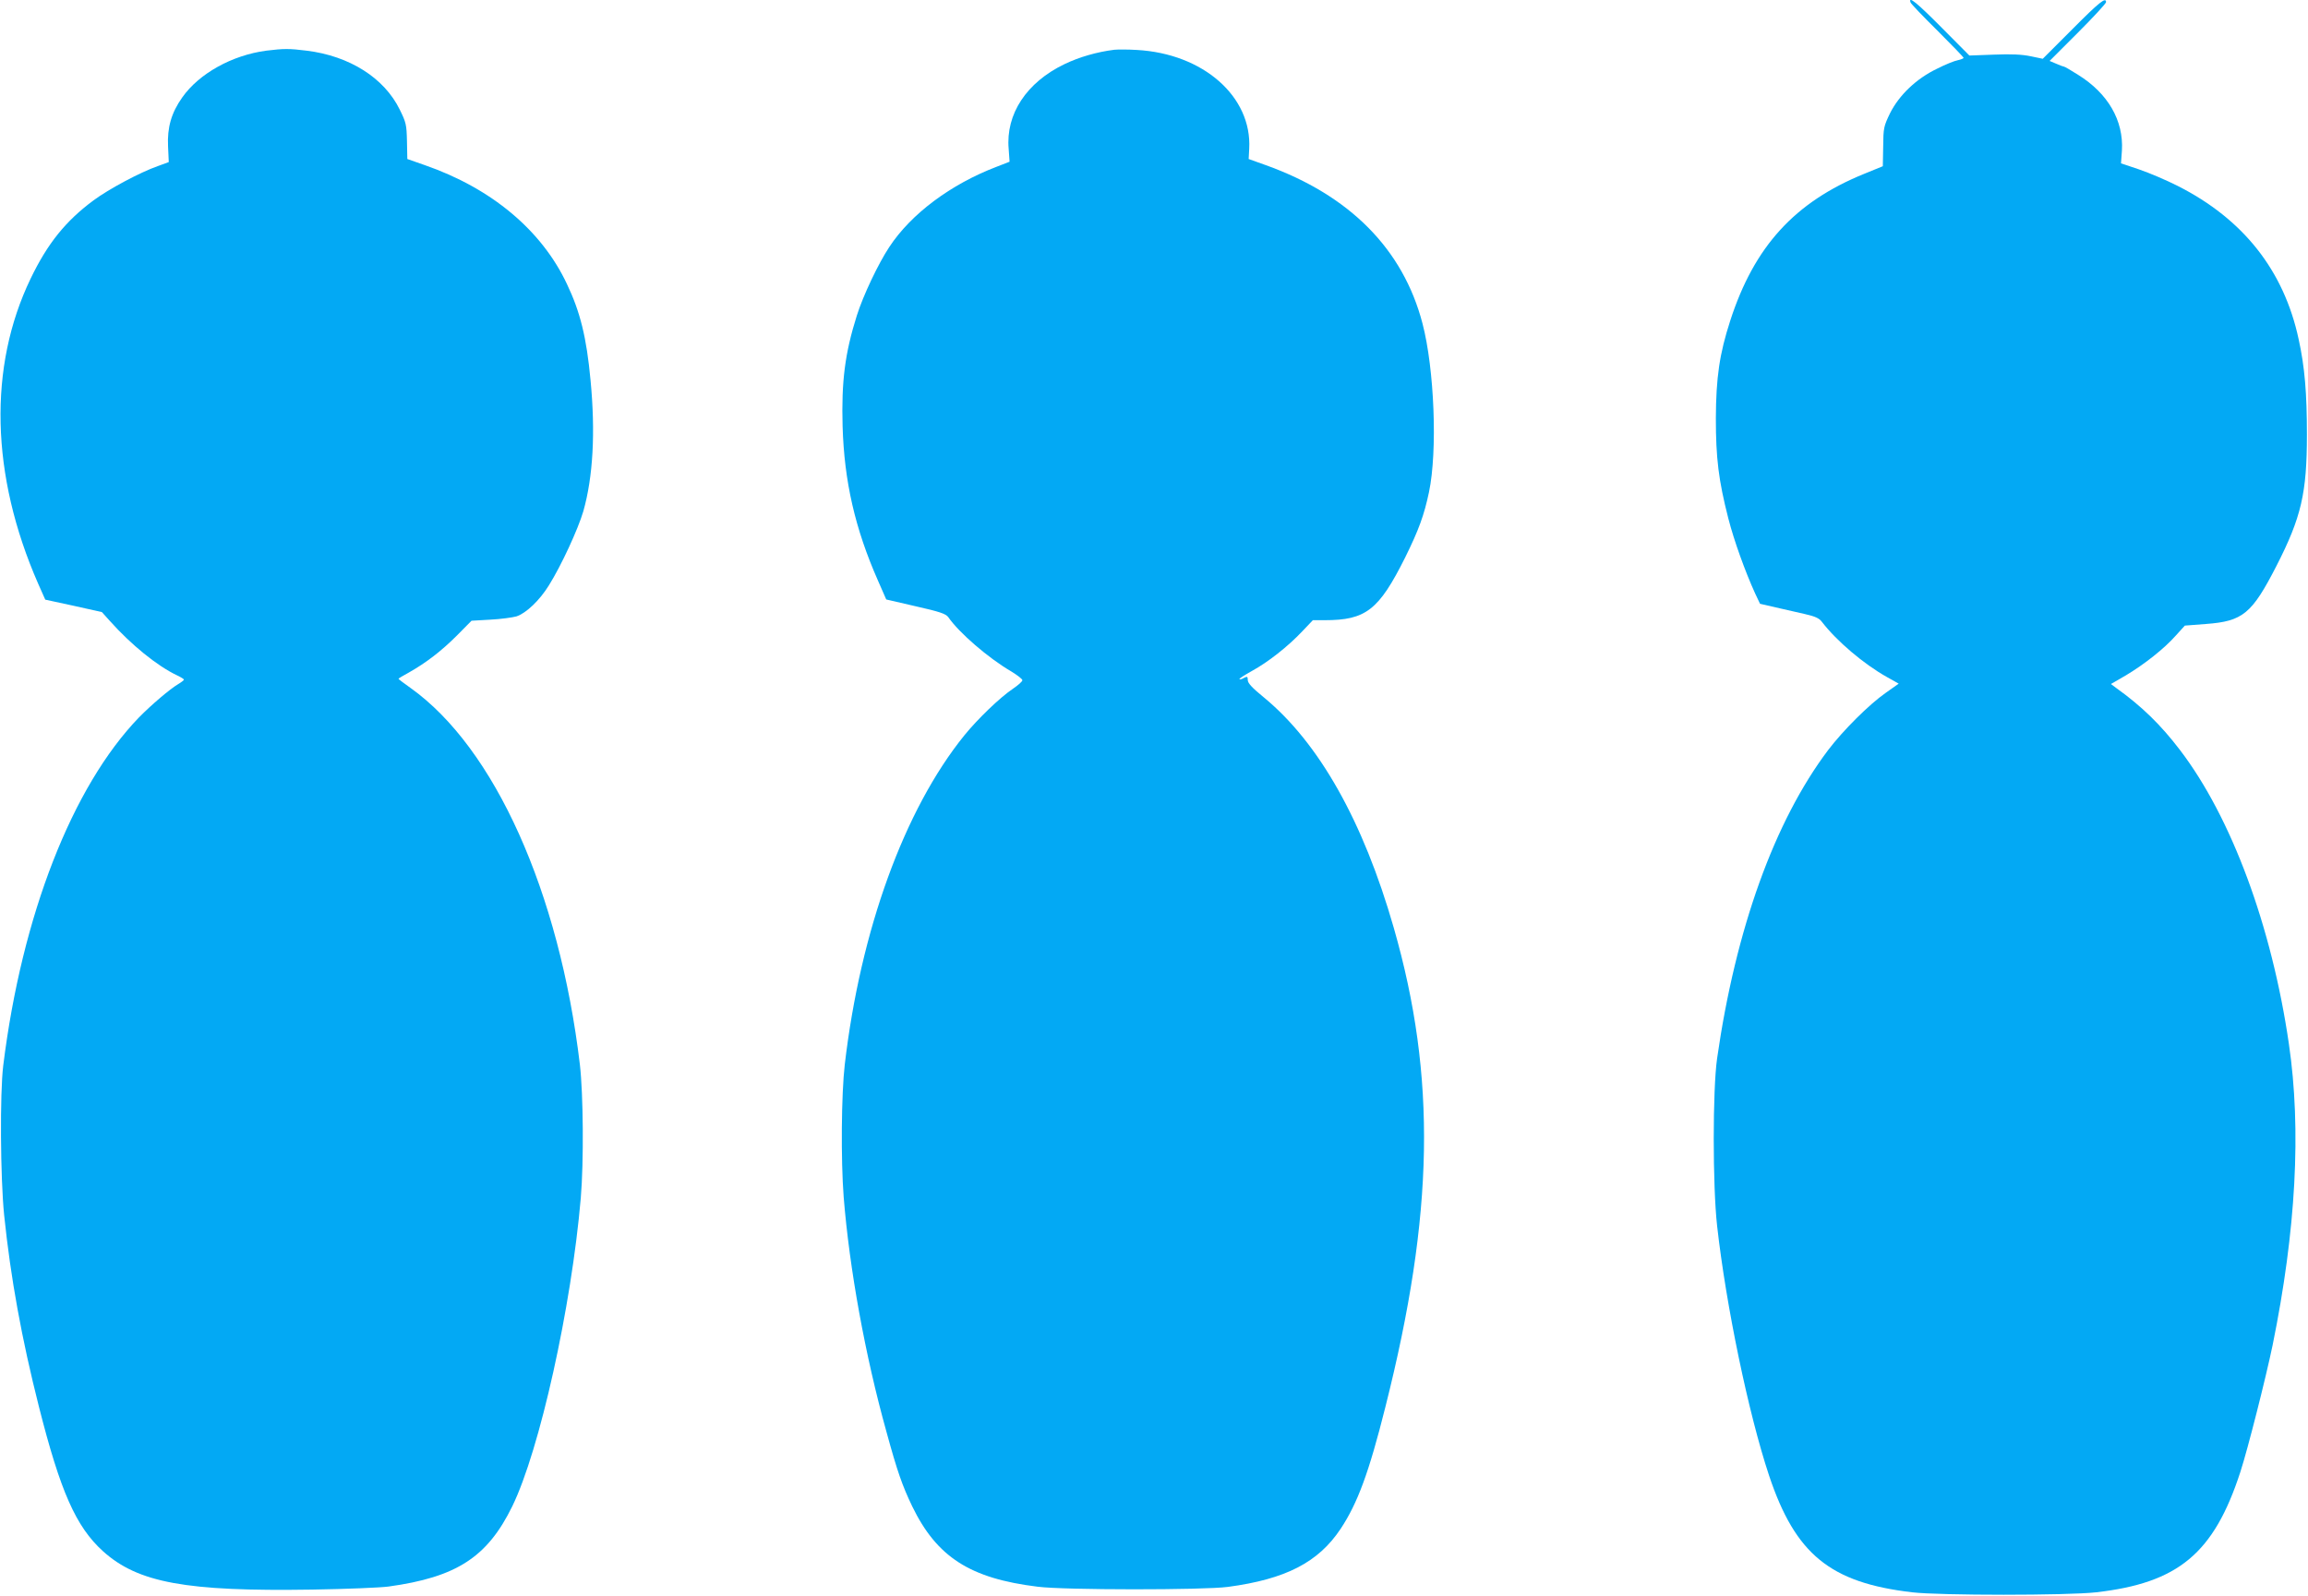
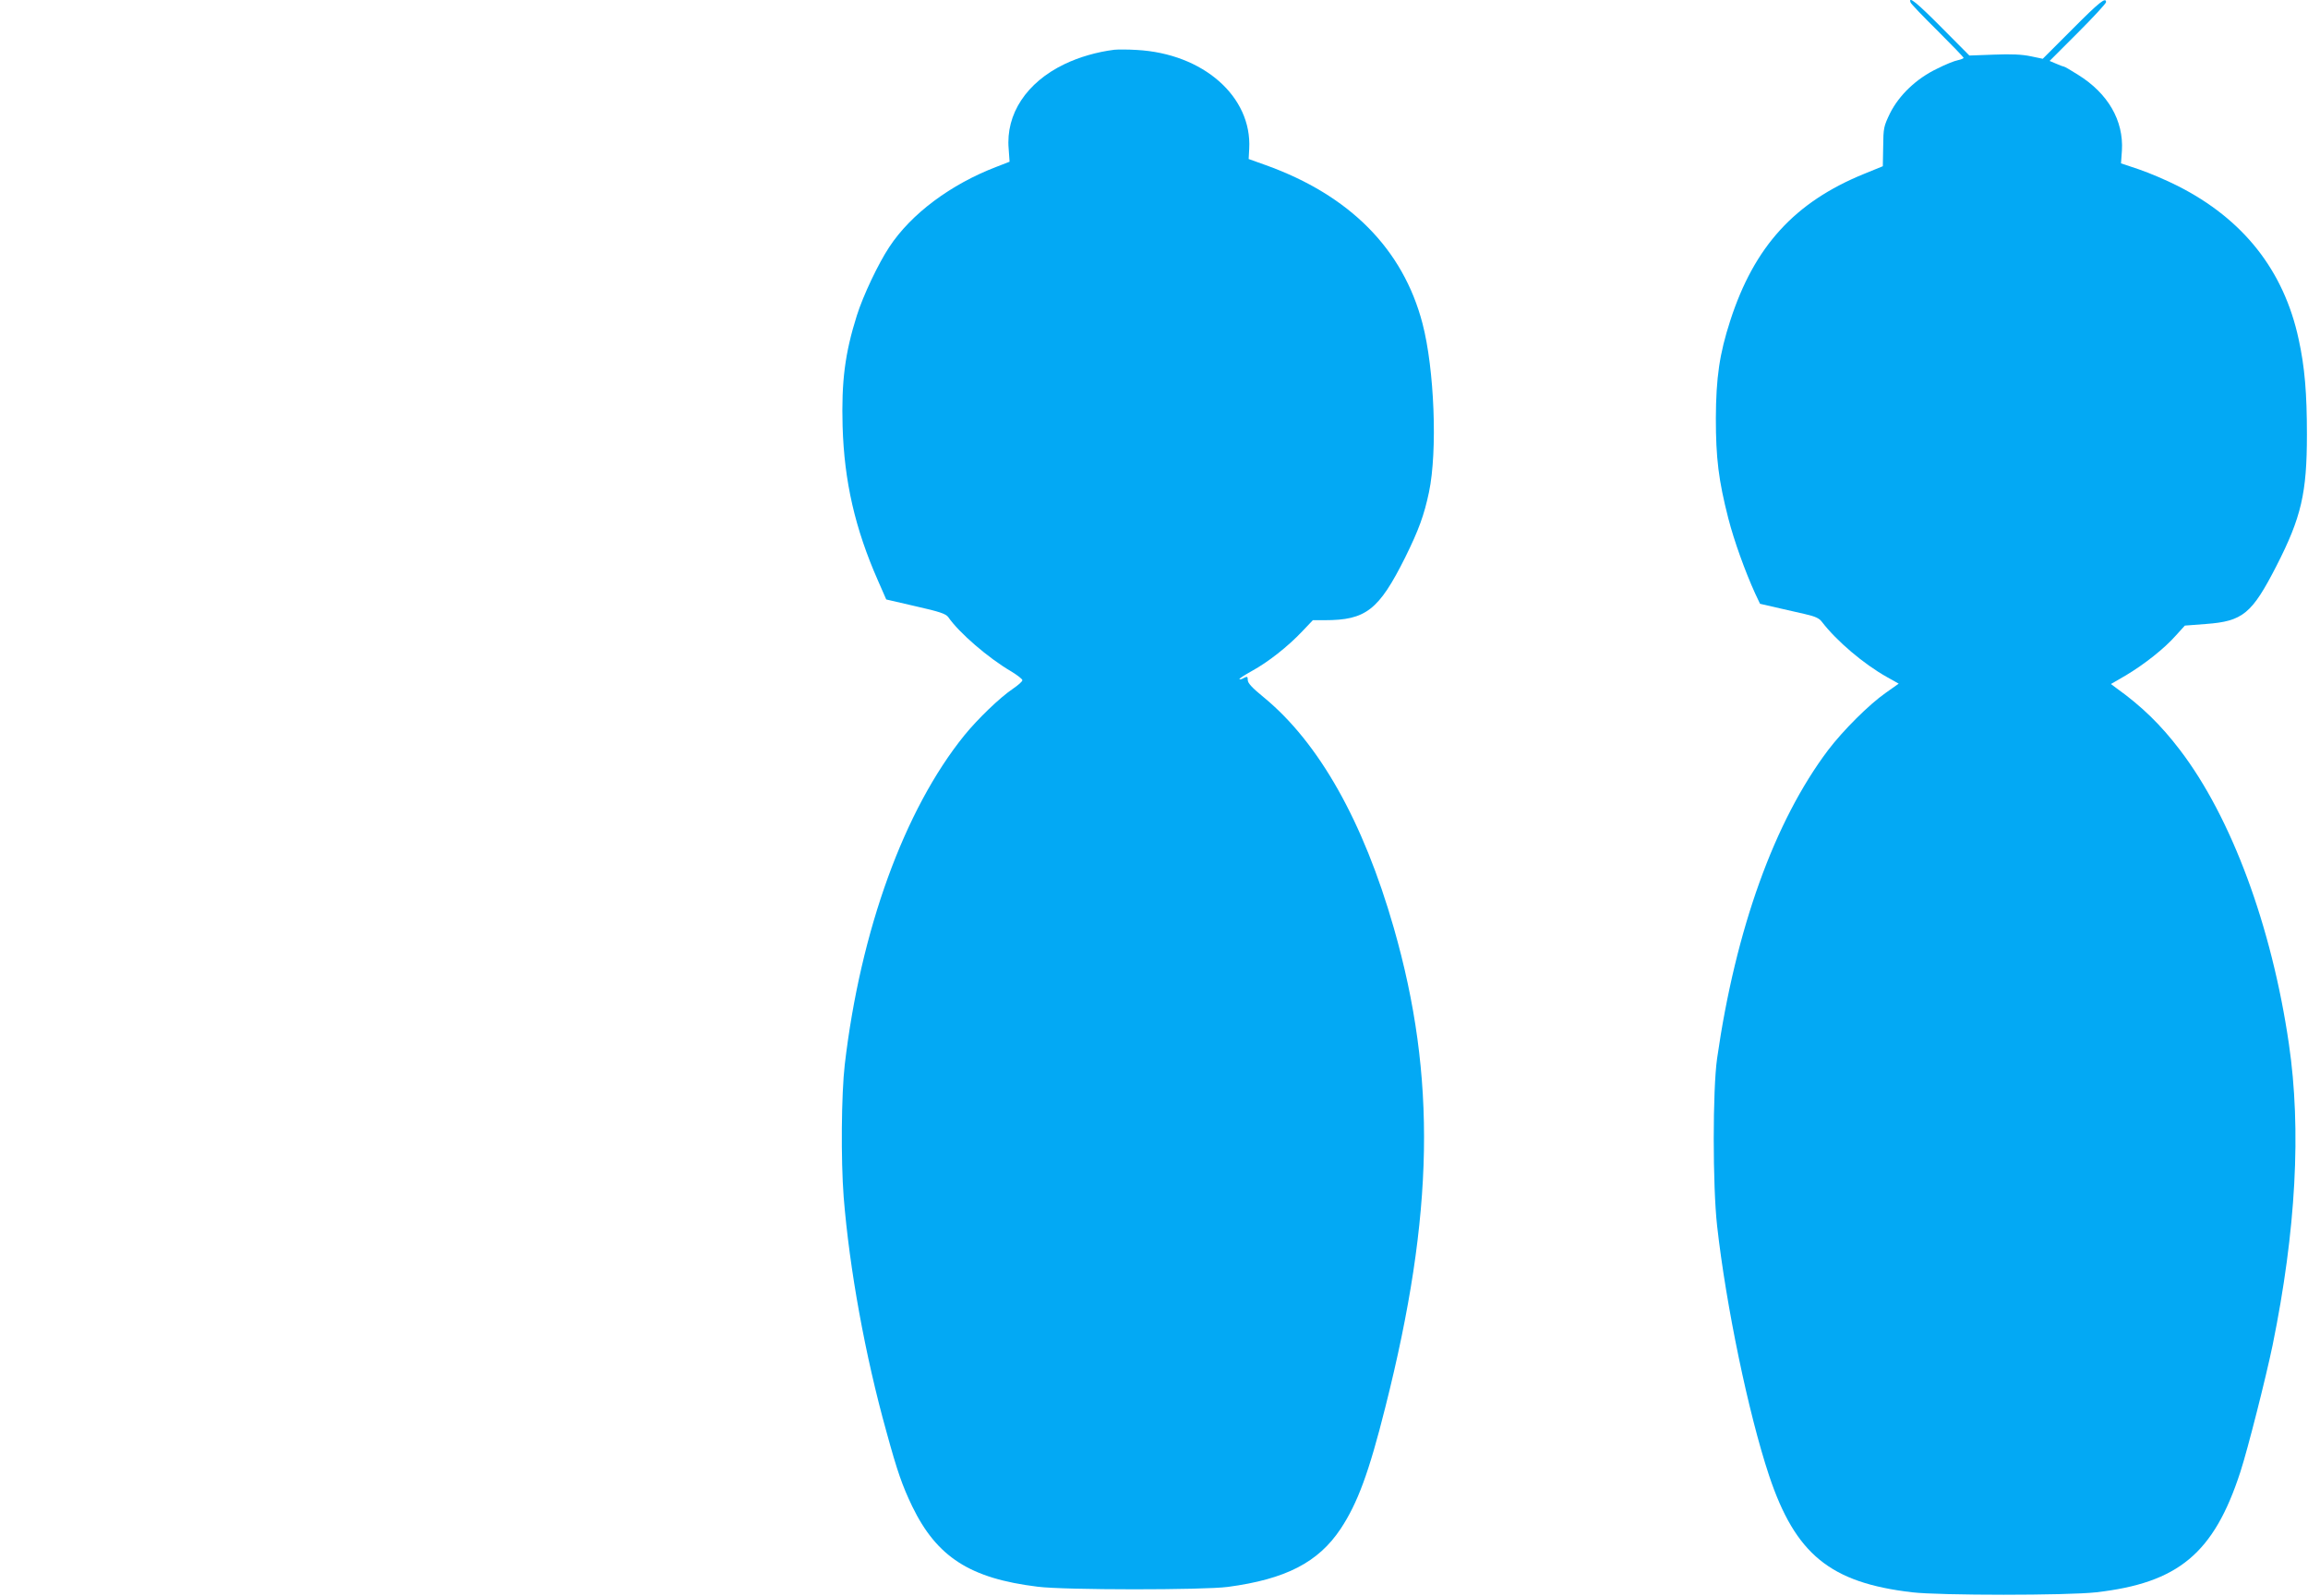
<svg xmlns="http://www.w3.org/2000/svg" version="1.0" width="1280pt" height="885pt" viewBox="0 0 1280 885" preserveAspectRatio="xMidYMid meet">
  <g transform="translate(0,885) scale(0.1,-0.1)" fill="#03a9f4" stroke="none">
    <path d="M10596 8836 c3 -8 70 -78 150 -157 79 -79 144 -146 144 -150 0 -3 -14 -9 -32 -13 -18 -3 -70 -24 -115 -47 -115 -55 -210 -146 -261 -247 -35 -73 -37 -81 -38 -185 l-2 -109 -103 -42 c-386 -157 -610 -403 -743 -814 -60 -185 -79 -316 -80 -542 0 -221 15 -344 69 -555 32 -125 94 -296 149 -417 l27 -57 87 -20 c48 -11 121 -28 162 -37 57 -13 79 -23 94 -43 82 -107 233 -235 362 -307 l64 -36 -72 -51 c-93 -65 -236 -208 -319 -317 -298 -395 -513 -993 -616 -1710 -25 -175 -25 -706 0 -930 50 -445 174 -1041 288 -1384 146 -437 339 -595 794 -648 153 -18 859 -18 1020 0 456 52 653 216 800 668 41 126 141 521 179 704 129 634 160 1193 90 1670 -95 652 -318 1255 -604 1630 -107 140 -210 241 -355 345 l-28 21 83 48 c102 61 214 149 278 222 l49 54 117 9 c205 15 255 57 391 322 138 270 169 404 169 729 0 228 -12 375 -46 529 -82 381 -307 666 -671 850 -61 31 -157 72 -213 91 l-101 34 5 71 c10 166 -77 317 -243 420 -39 25 -74 45 -77 45 -3 0 -23 7 -43 16 l-38 16 156 156 c87 87 157 163 157 170 0 30 -36 2 -188 -151 l-163 -163 -67 14 c-48 10 -107 13 -203 9 l-137 -5 -153 154 c-138 139 -188 180 -173 140z" />
-     <path d="M1477 8569 c-190 -25 -373 -127 -466 -259 -61 -86 -84 -167 -79 -272 l4 -87 -60 -22 c-100 -35 -273 -128 -357 -190 -155 -115 -255 -239 -349 -434 -236 -490 -222 -1090 41 -1691 l40 -90 157 -34 157 -35 45 -50 c117 -131 262 -249 372 -301 21 -10 38 -20 38 -24 0 -3 -14 -14 -31 -24 -47 -28 -148 -114 -218 -185 -370 -383 -650 -1099 -753 -1931 -19 -153 -16 -622 5 -830 36 -348 97 -684 193 -1063 119 -470 205 -665 355 -801 194 -175 461 -224 1159 -213 190 3 381 11 425 17 377 52 548 163 686 445 152 312 328 1105 380 1710 17 201 14 576 -5 740 -114 957 -473 1757 -939 2089 -37 26 -67 49 -67 51 0 2 26 18 58 35 97 55 181 120 266 205 l81 82 105 6 c58 3 122 12 144 18 54 18 128 88 180 172 69 110 162 312 191 411 54 190 68 437 40 728 -22 236 -57 378 -131 533 -140 298 -419 531 -788 659 l-97 34 -2 99 c-2 92 -5 104 -40 175 -86 176 -279 298 -517 327 -95 12 -126 12 -223 0z" />
    <path d="M6180 8574 c-96 -12 -194 -40 -277 -80 -210 -101 -326 -277 -309 -470 l5 -71 -72 -28 c-254 -97 -474 -261 -595 -445 -61 -92 -145 -269 -180 -380 -66 -209 -86 -366 -79 -615 9 -305 69 -567 196 -855 l46 -105 164 -38 c134 -30 167 -42 180 -60 59 -86 222 -227 349 -301 34 -21 62 -42 62 -49 0 -7 -24 -28 -52 -47 -73 -49 -197 -169 -270 -259 -333 -412 -576 -1082 -663 -1826 -19 -164 -22 -528 -6 -735 32 -398 119 -878 237 -1301 61 -223 88 -299 143 -414 137 -282 321 -400 696 -446 148 -19 919 -19 1055 -1 321 43 501 136 625 322 94 142 157 312 248 675 271 1073 284 1831 47 2658 -170 593 -415 1027 -721 1279 -65 53 -89 79 -89 96 0 20 -3 21 -21 12 -11 -7 -23 -10 -25 -7 -3 3 29 23 70 46 88 48 199 135 279 220 l58 61 66 0 c228 0 300 56 446 348 75 152 105 234 132 362 48 228 30 684 -36 936 -108 413 -404 711 -869 878 l-95 34 3 57 c16 289 -255 528 -624 548 -49 3 -105 3 -124 1z" />
  </g>
</svg>